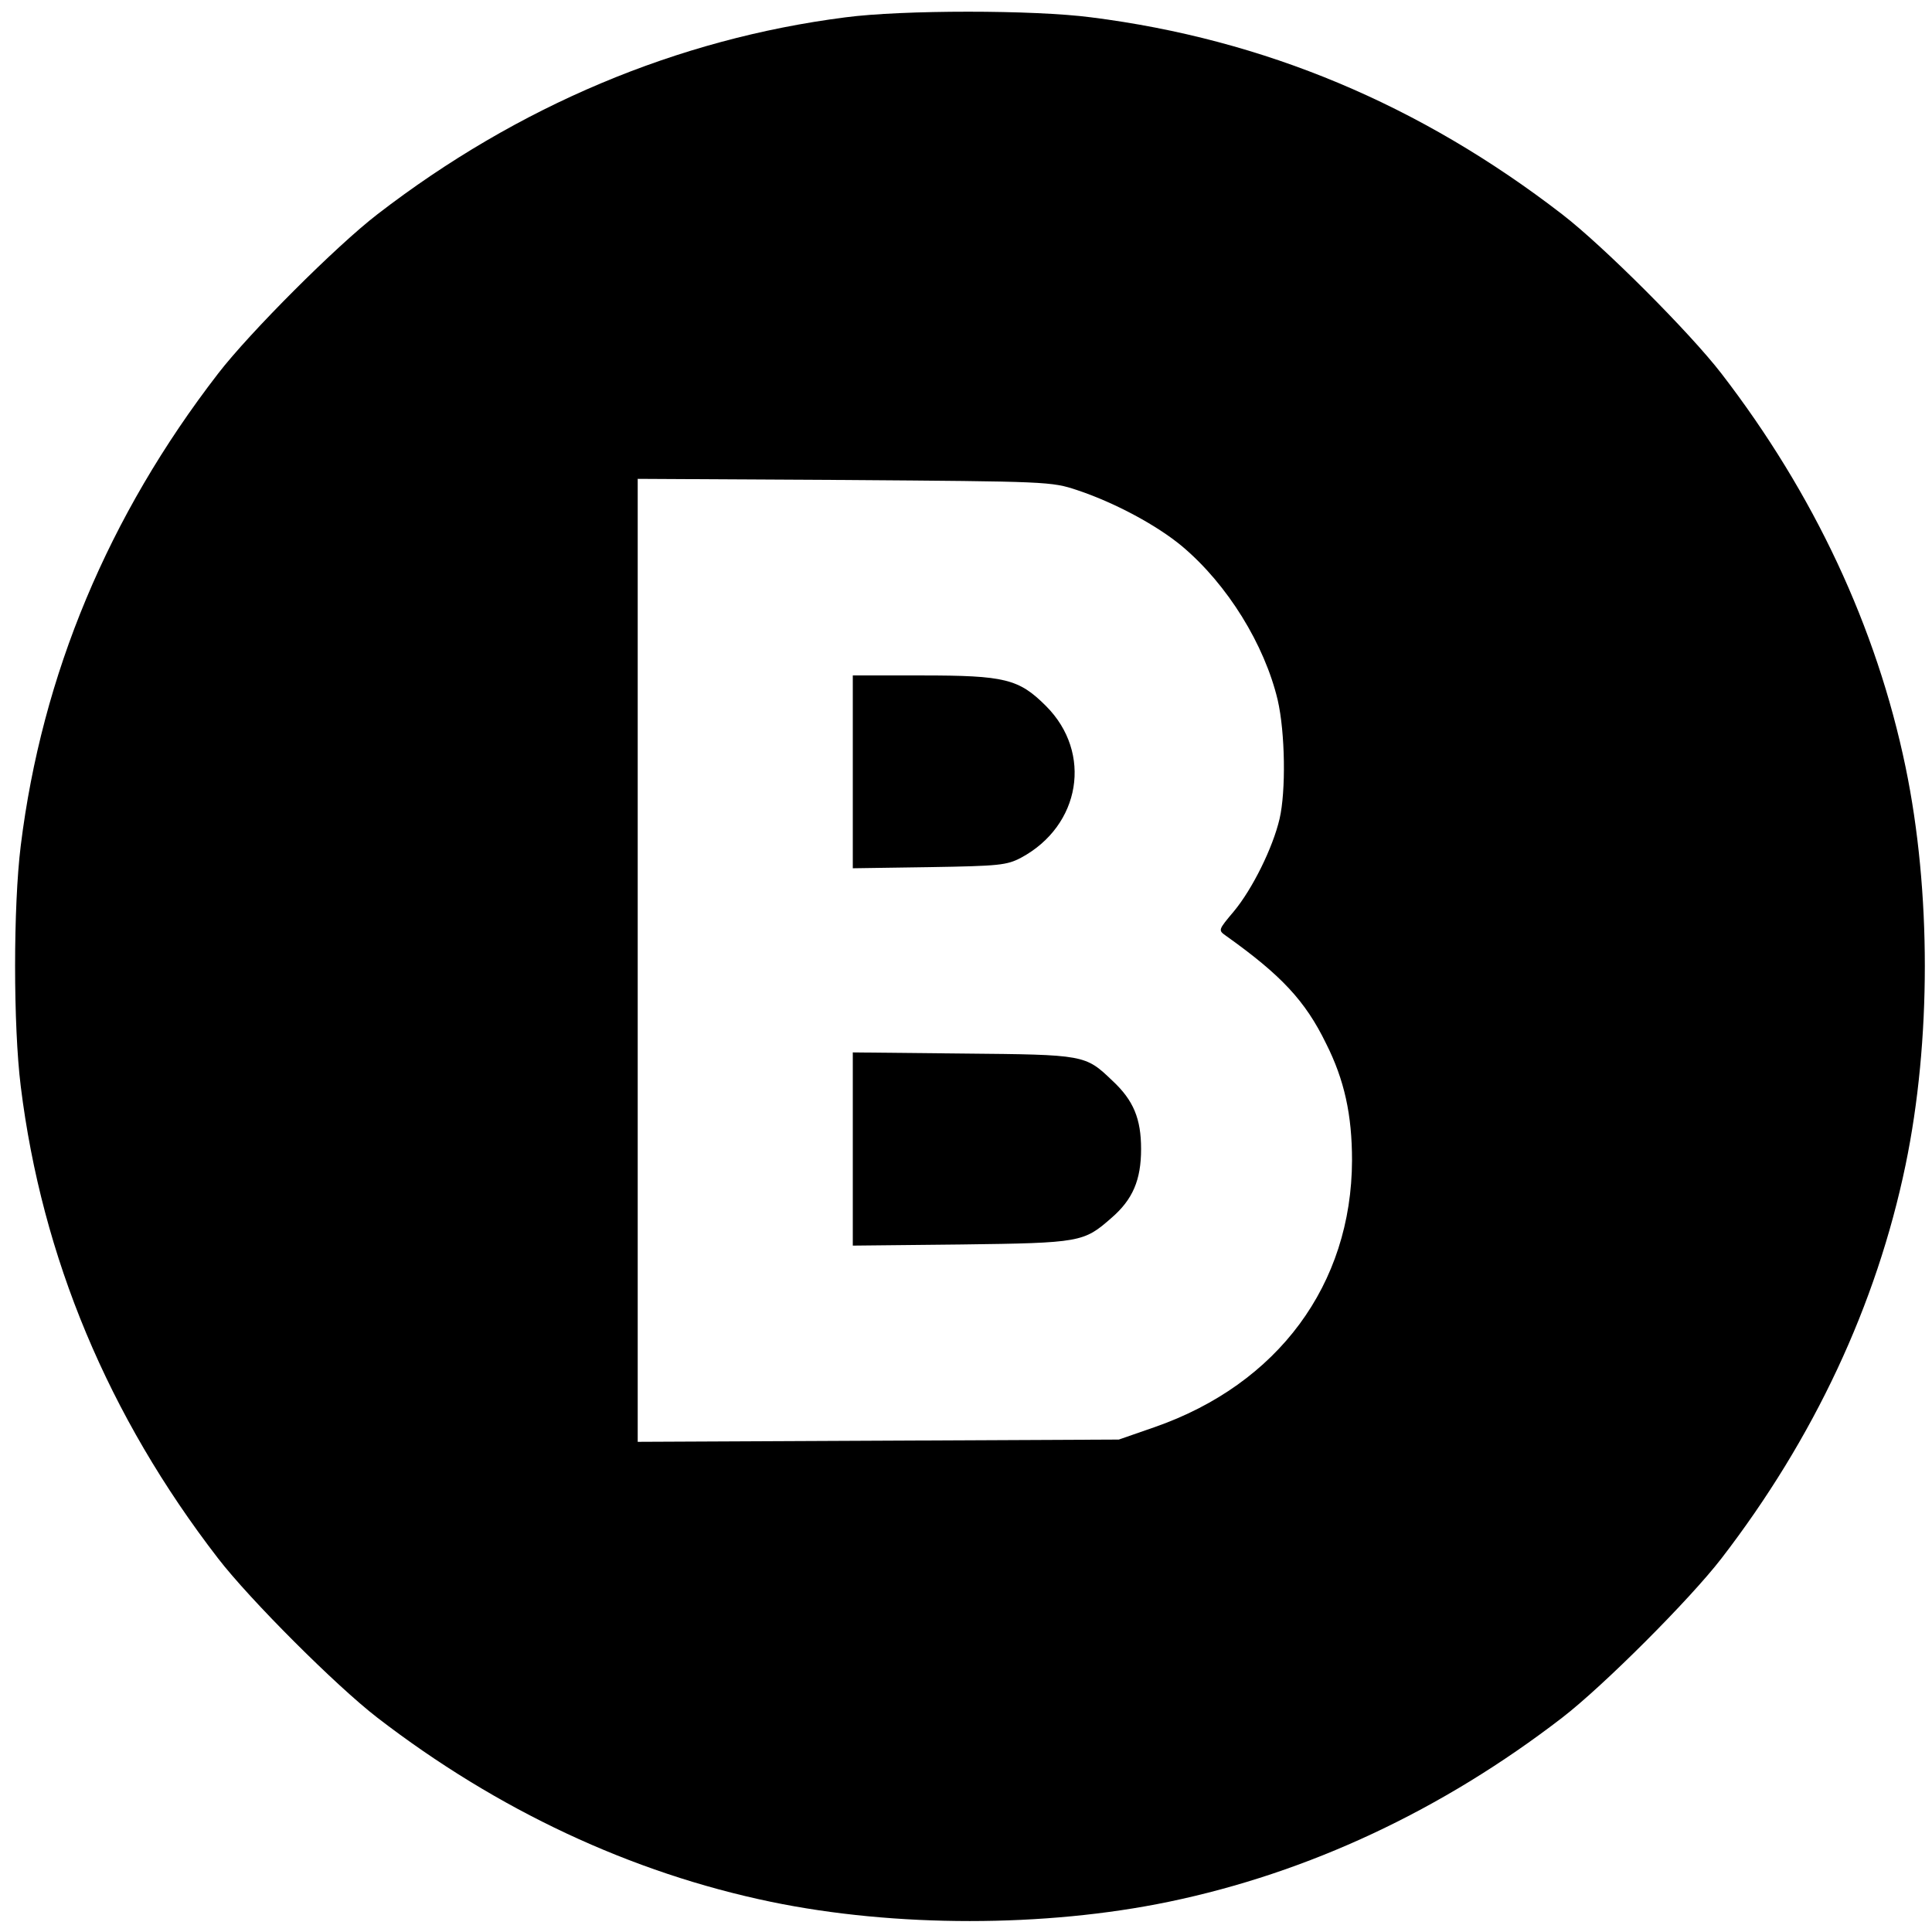
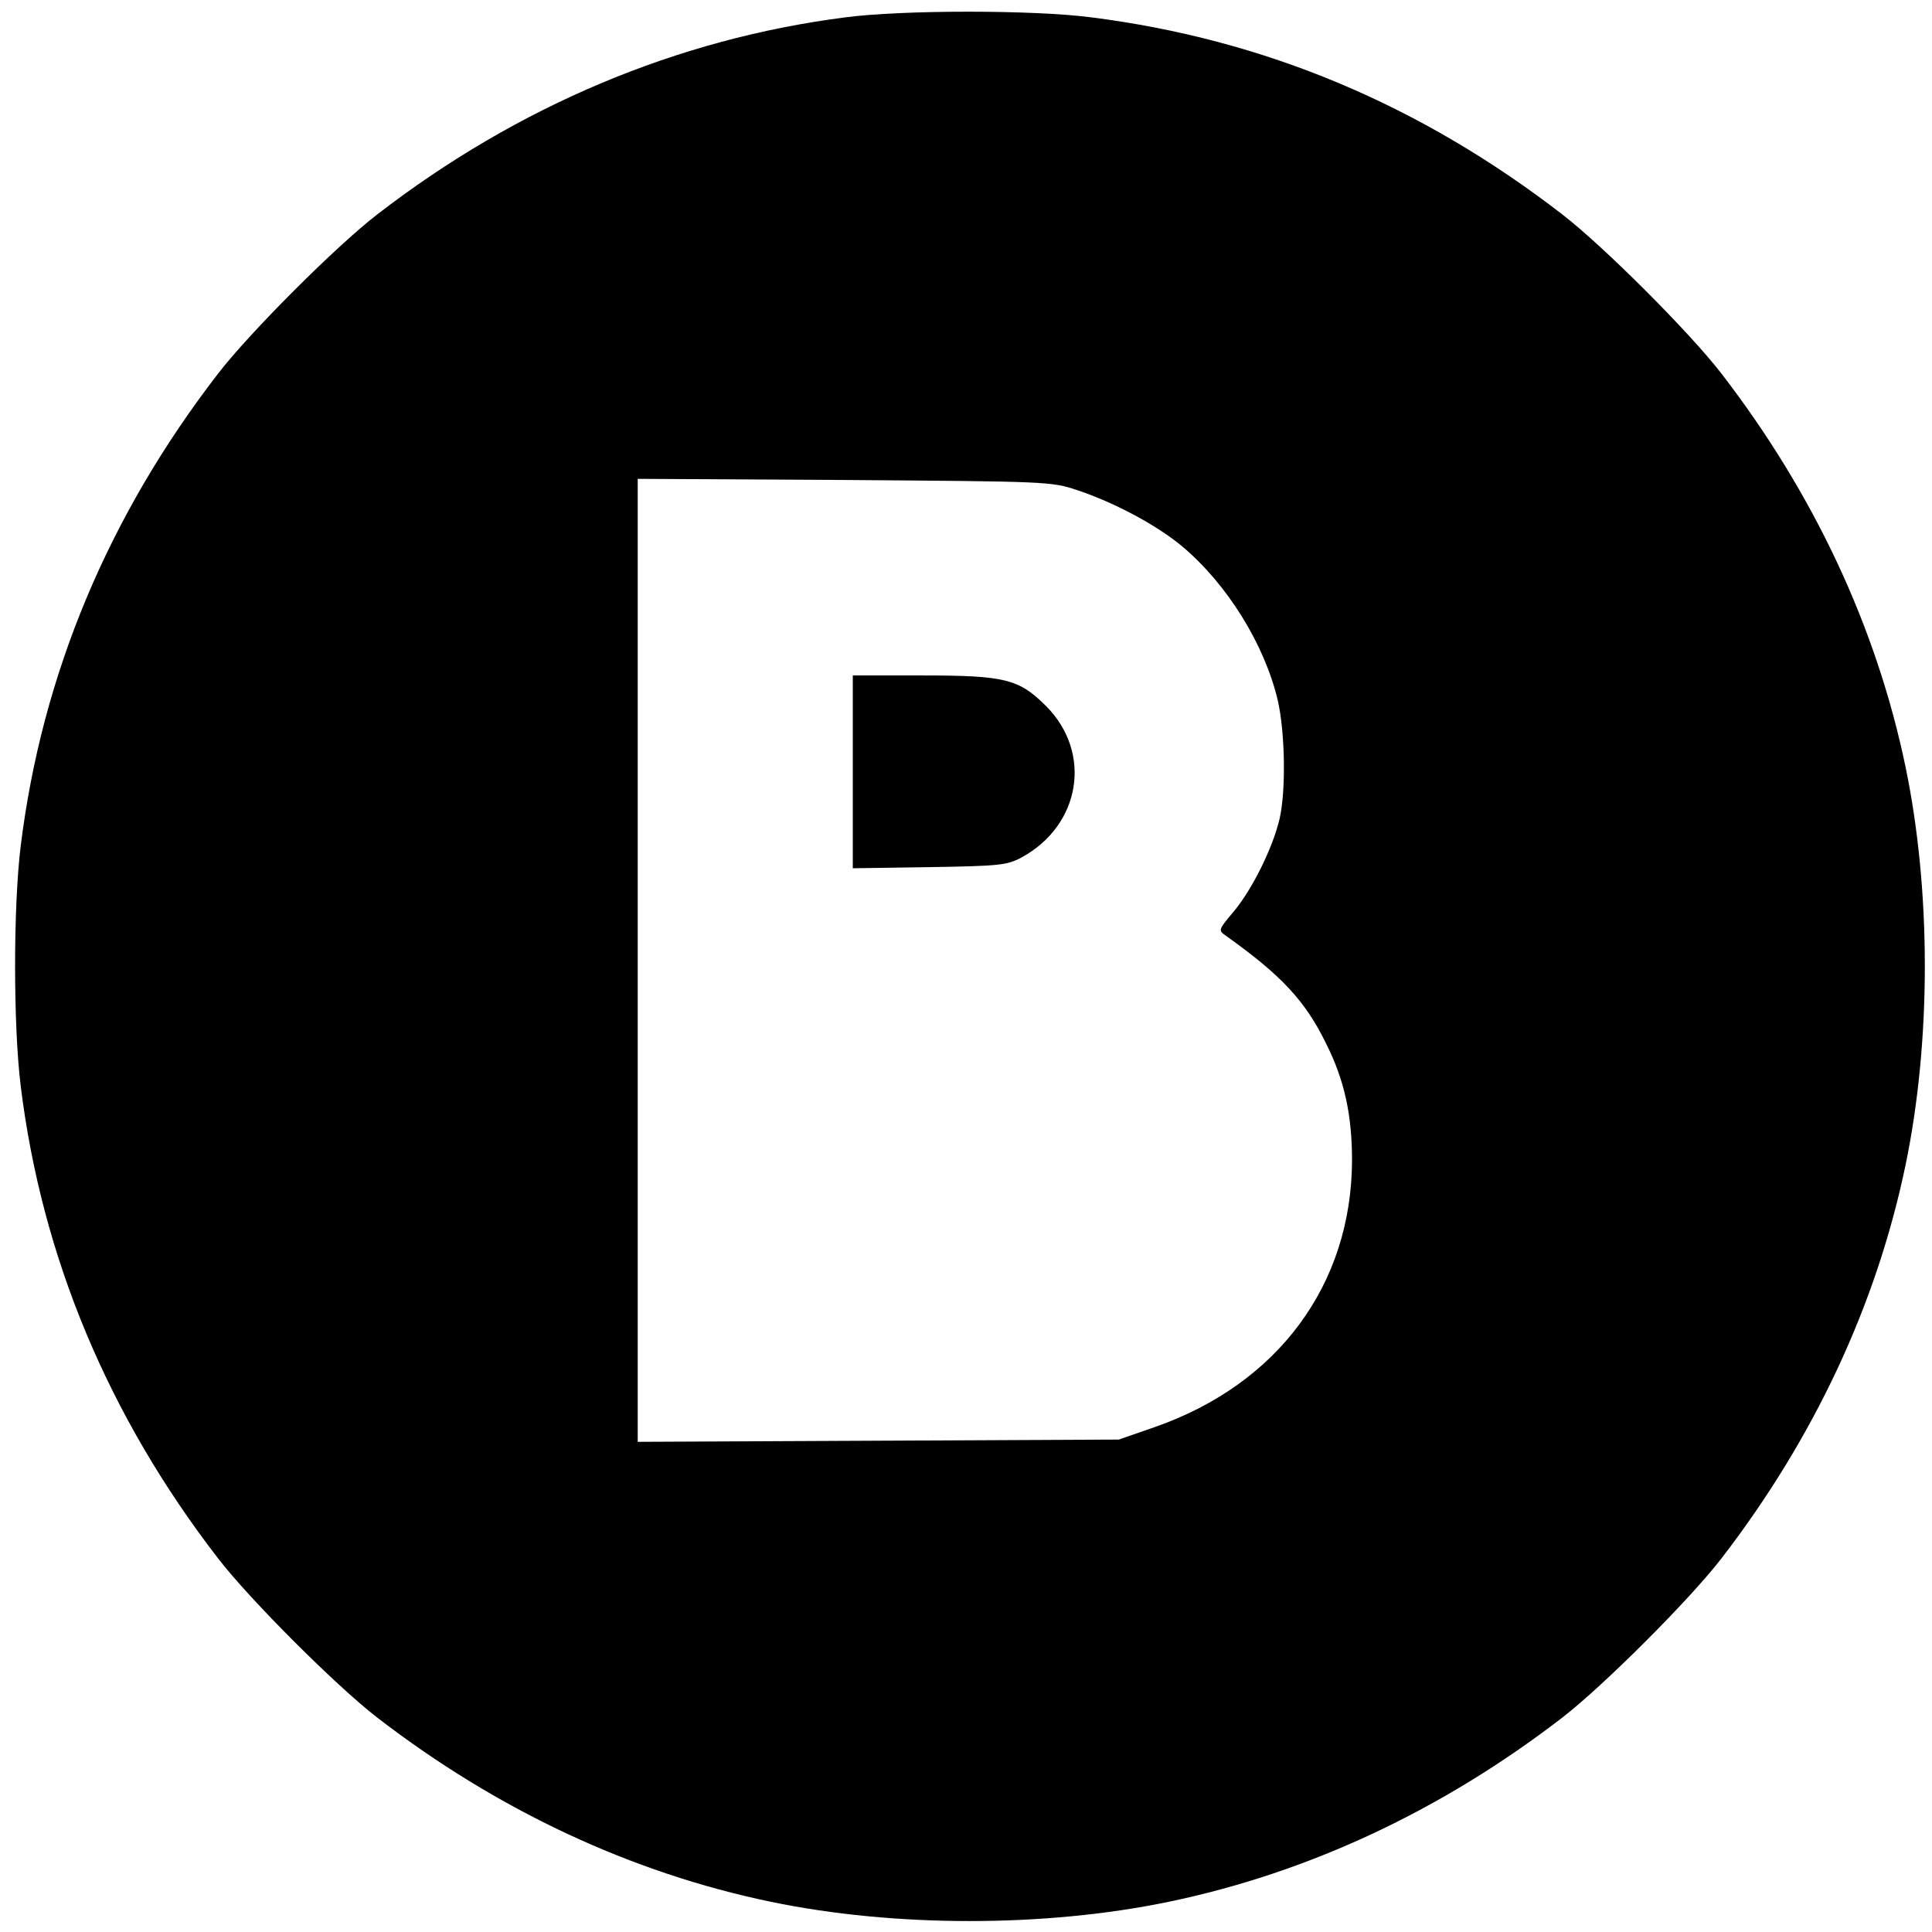
<svg xmlns="http://www.w3.org/2000/svg" version="1.0" width="512pt" height="512pt" viewBox="0 0 512 512" preserveAspectRatio="xMidYMid meet">
  <g transform="translate(0,512) scale(0.1,-0.1)" fill="#000000" stroke="none">
    <path d="M2240 5074 c-445 -57 -868 -235 -1240 -522 -109 -84 -338 -313 -422 -422 -291 -377 -467 -798 -523 -1251 -20 -161 -20 -477 0 -638 56 -453 232 -874 523 -1251 84 -109 313 -338 422 -422 318 -245 672 -411 1043 -488 328 -68 726 -68 1054 0 371 77 725 243 1043 488 109 84 338 313 422 422 245 318 411 672 488 1043 68 328 68 726 0 1054 -77 371 -243 725 -488 1043 -84 109 -313 338 -422 422 -377 291 -790 464 -1248 522 -152 20 -501 20 -652 0z m615 -1253 c99 -33 211 -93 278 -149 120 -101 218 -260 253 -407 20 -87 22 -242 5 -315 -18 -77 -72 -186 -121 -245 -42 -50 -42 -50 -21 -65 146 -104 210 -172 265 -285 49 -97 69 -190 69 -310 -1 -329 -196 -593 -523 -707 l-95 -33 -637 -3 -638 -3 0 1276 0 1276 548 -3 c540 -4 548 -4 617 -27z" />
    <path d="M2260 3074 l0 -255 203 3 c185 3 205 5 243 25 158 85 190 278 66 402 -72 72 -109 81 -329 81 l-183 0 0 -256z" />
-     <path d="M2260 2075 l0 -256 288 3 c316 4 324 6 397 70 57 49 79 101 79 183 0 80 -20 129 -76 181 -72 69 -73 69 -395 72 l-293 3 0 -256z" />
  </g>
</svg>